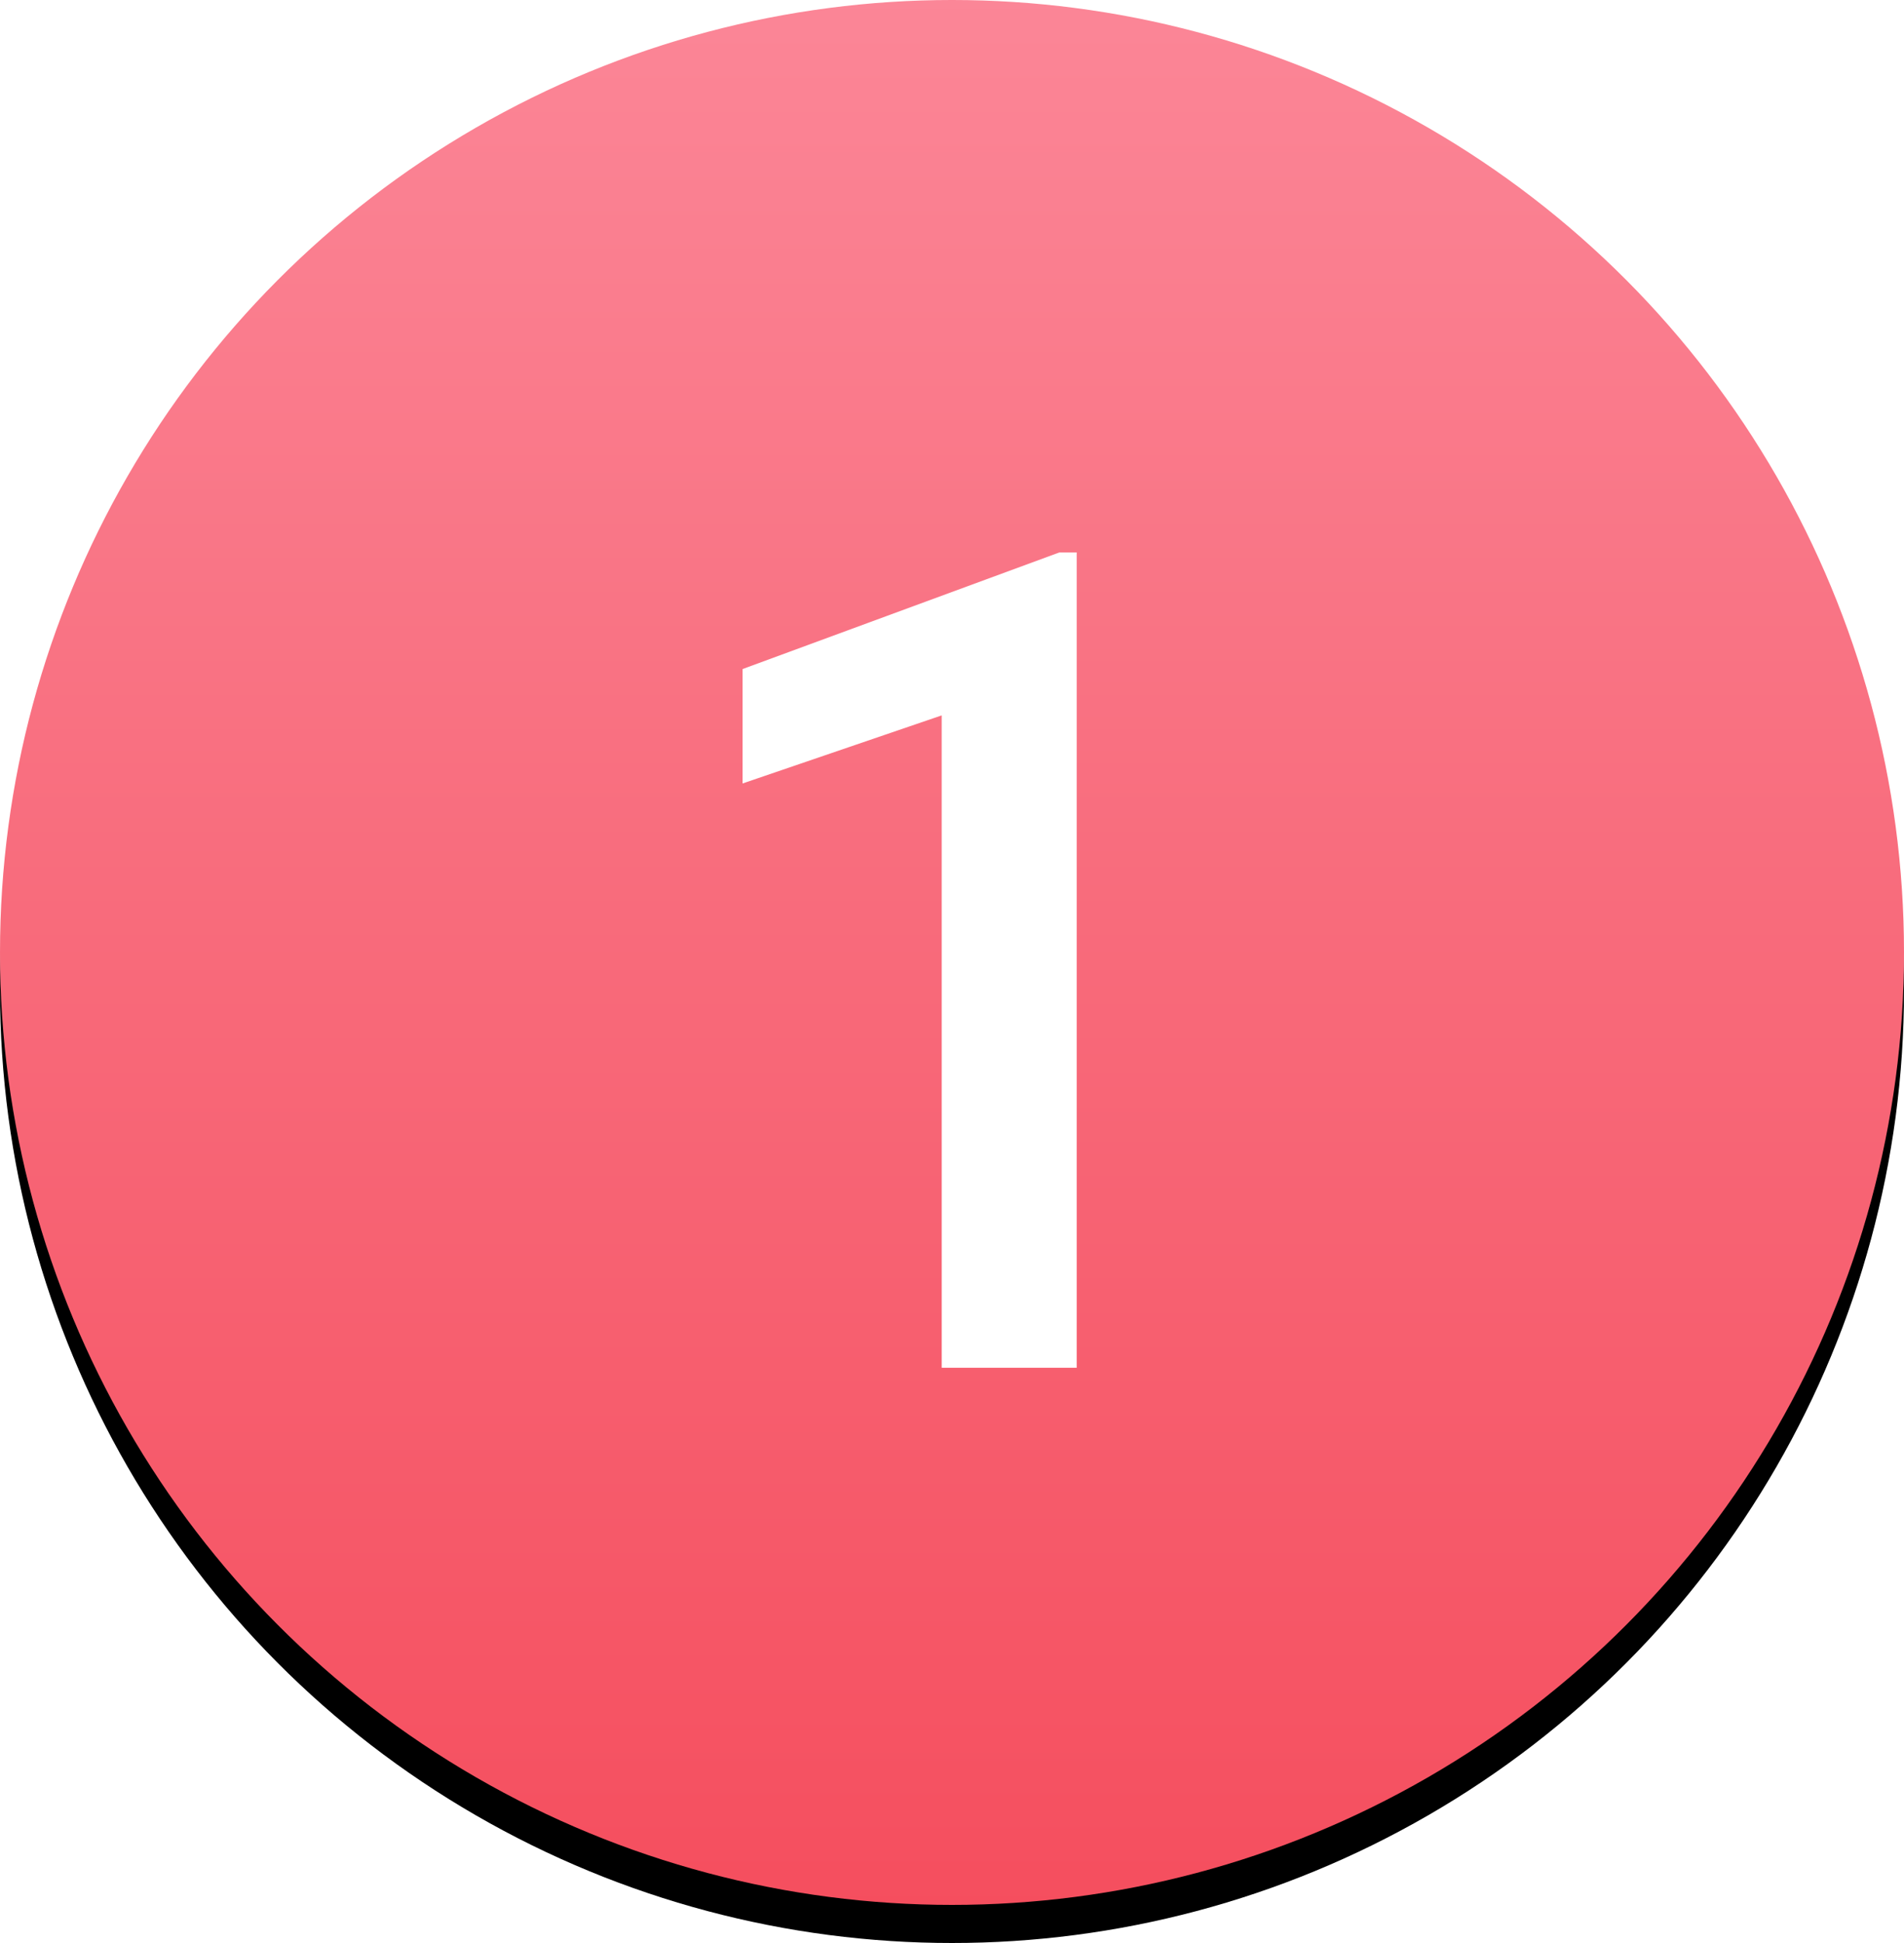
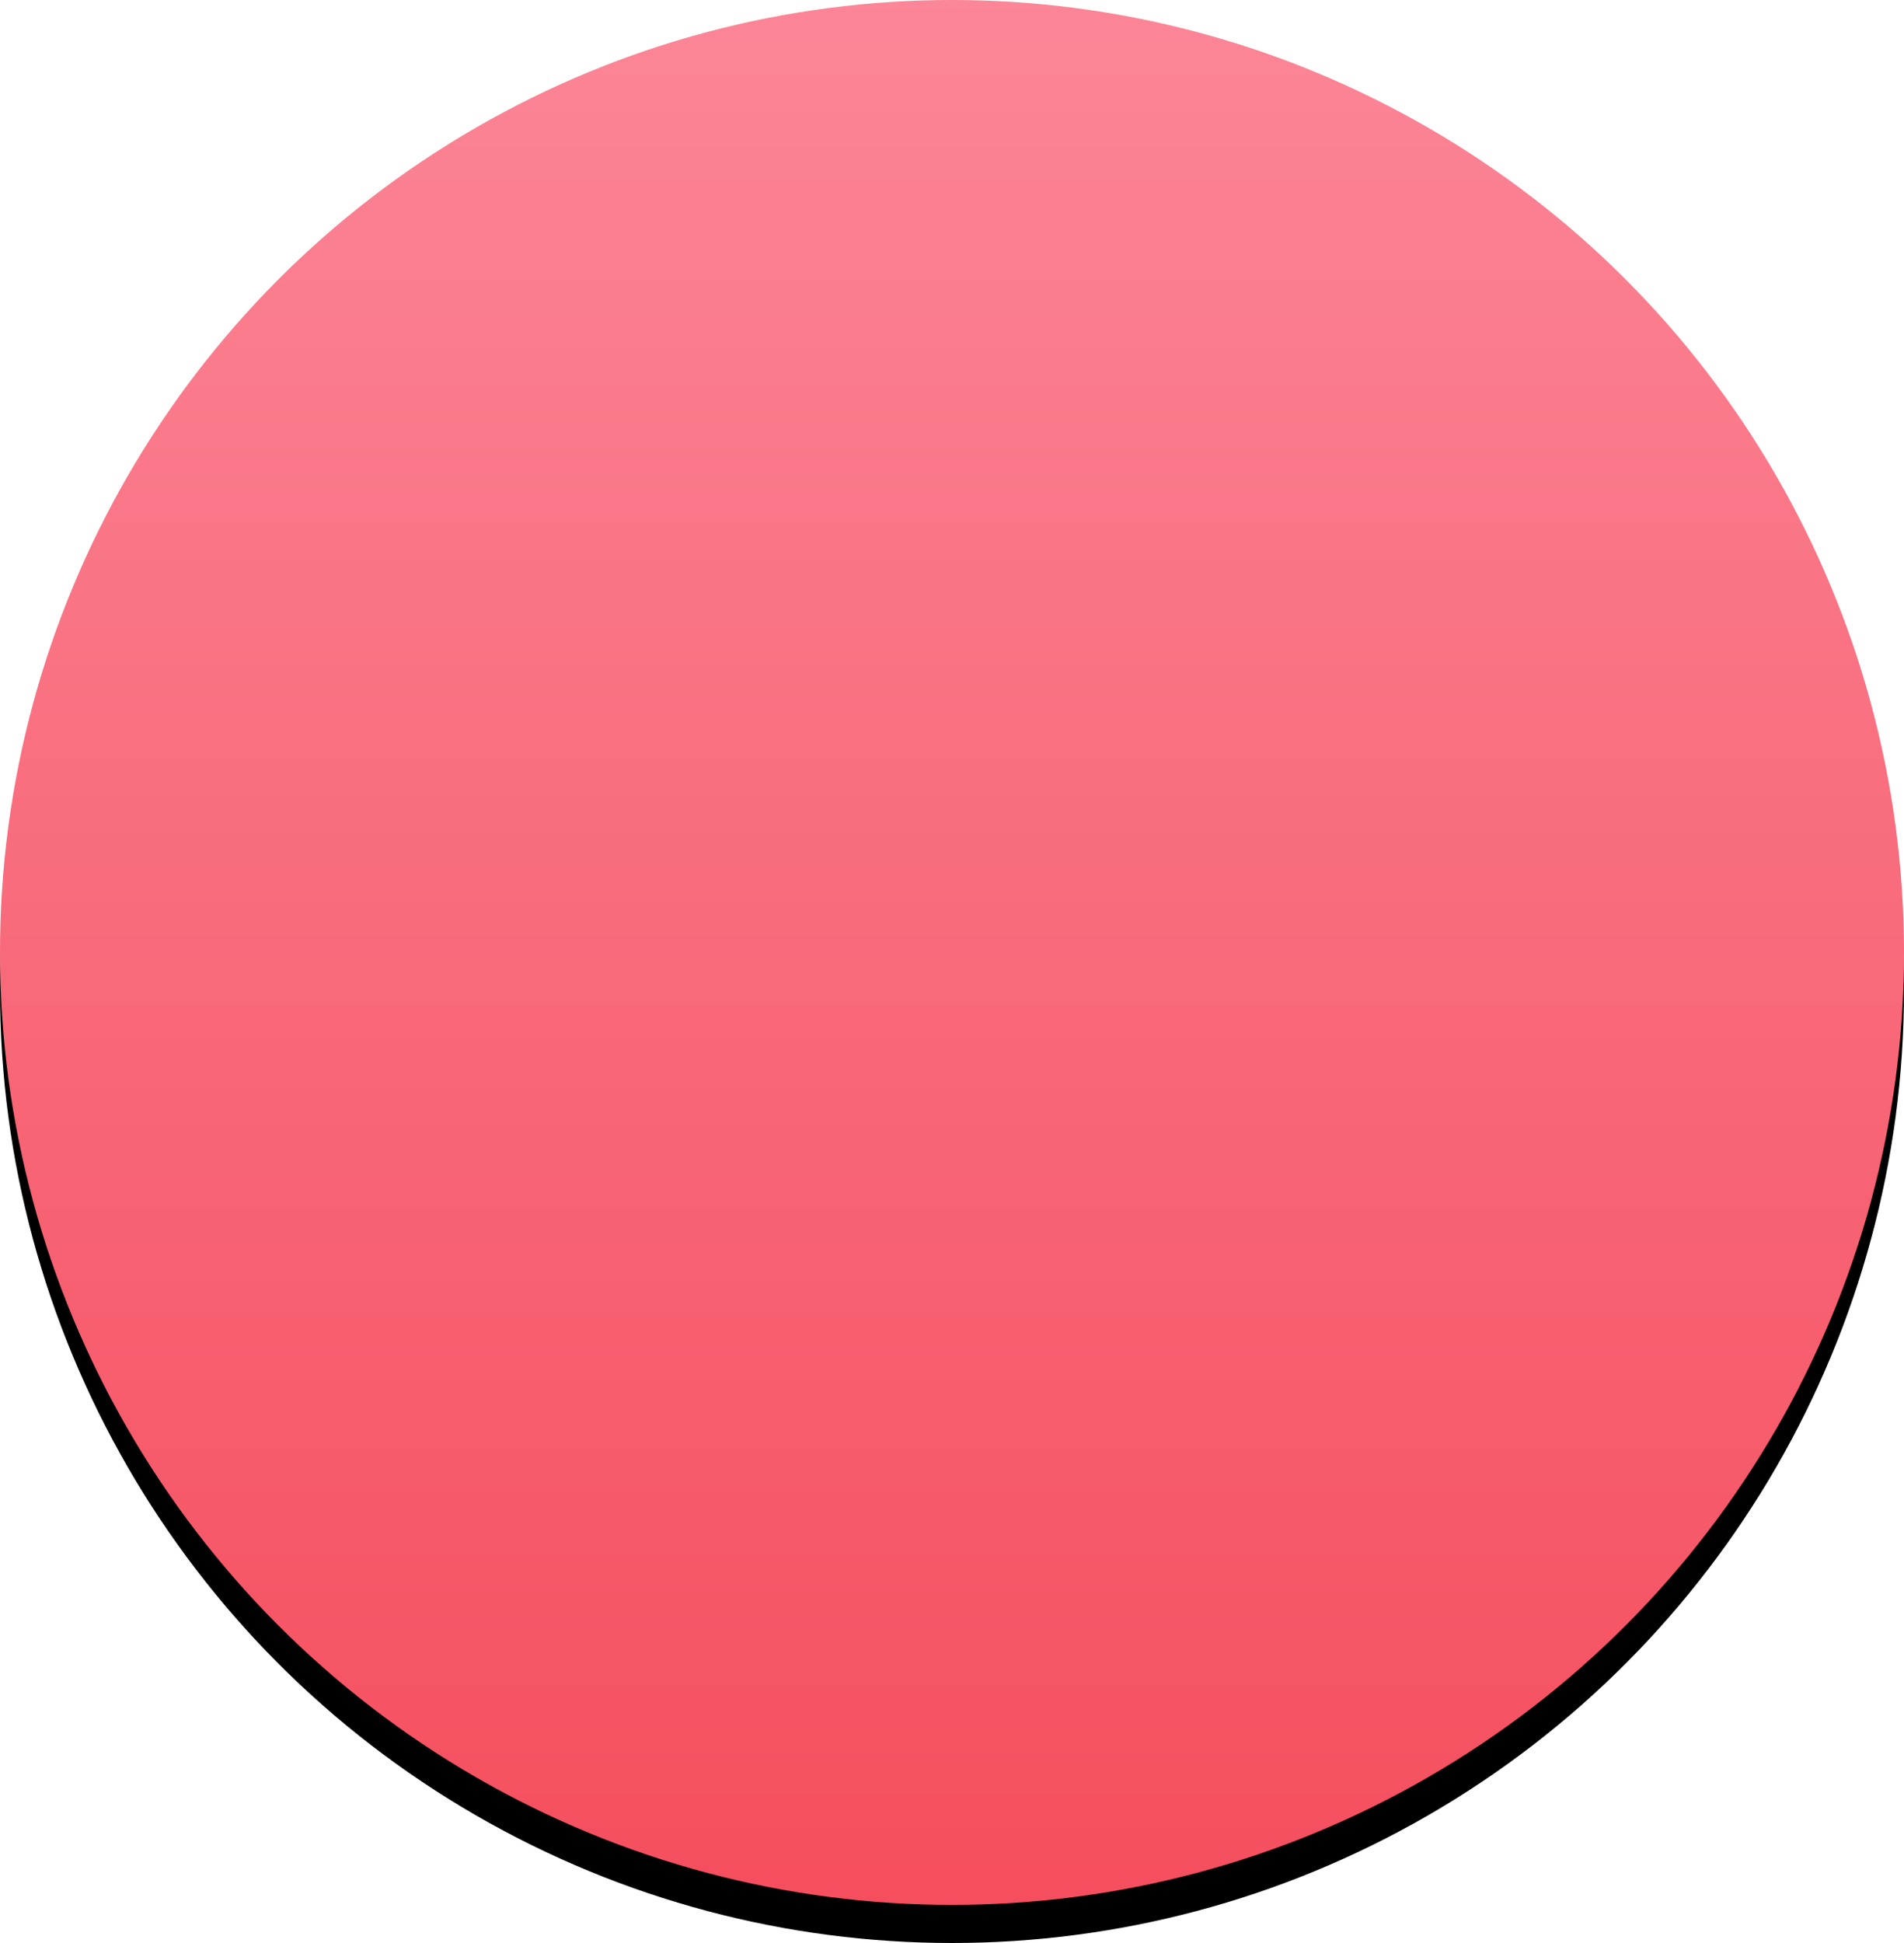
<svg xmlns="http://www.w3.org/2000/svg" xmlns:xlink="http://www.w3.org/1999/xlink" width="100px" height="102px" viewBox="0 0 100 102">
  <title>Group 2</title>
  <desc>Created with Sketch.</desc>
  <defs>
    <linearGradient x1="50%" y1="0%" x2="50%" y2="100%" id="linearGradient-1">
      <stop stop-color="#FB8697" offset="0%" />
      <stop stop-color="#F54E5E" offset="100%" />
    </linearGradient>
    <circle id="path-2" cx="50" cy="50" r="50" />
    <filter x="-1.0%" y="-1.0%" width="102.0%" height="104.0%" filterUnits="objectBoundingBox" id="filter-3">
      <feOffset dx="0" dy="2" in="SourceAlpha" result="shadowOffsetOuter1" />
      <feColorMatrix values="0 0 0 0 0 0 0 0 0 0 0 0 0 0 0 0 0 0 0.387 0" type="matrix" in="shadowOffsetOuter1" />
    </filter>
  </defs>
  <g id="Page-1" stroke="none" stroke-width="1" fill="none" fill-rule="evenodd">
    <g id="Group-2">
      <g id="Oval">
        <use fill="black" fill-opacity="1" filter="url(#filter-3)" xlink:href="#path-2" />
        <use fill="url(#linearGradient-1)" fill-rule="evenodd" xlink:href="#path-2" />
      </g>
-       <polygon id="1" fill="#FFFFFF" points="56.549 71.803 49.459 71.803 49.459 37.555 39 41.129 39 35.123 55.641 29 56.549 29" />
    </g>
  </g>
</svg>